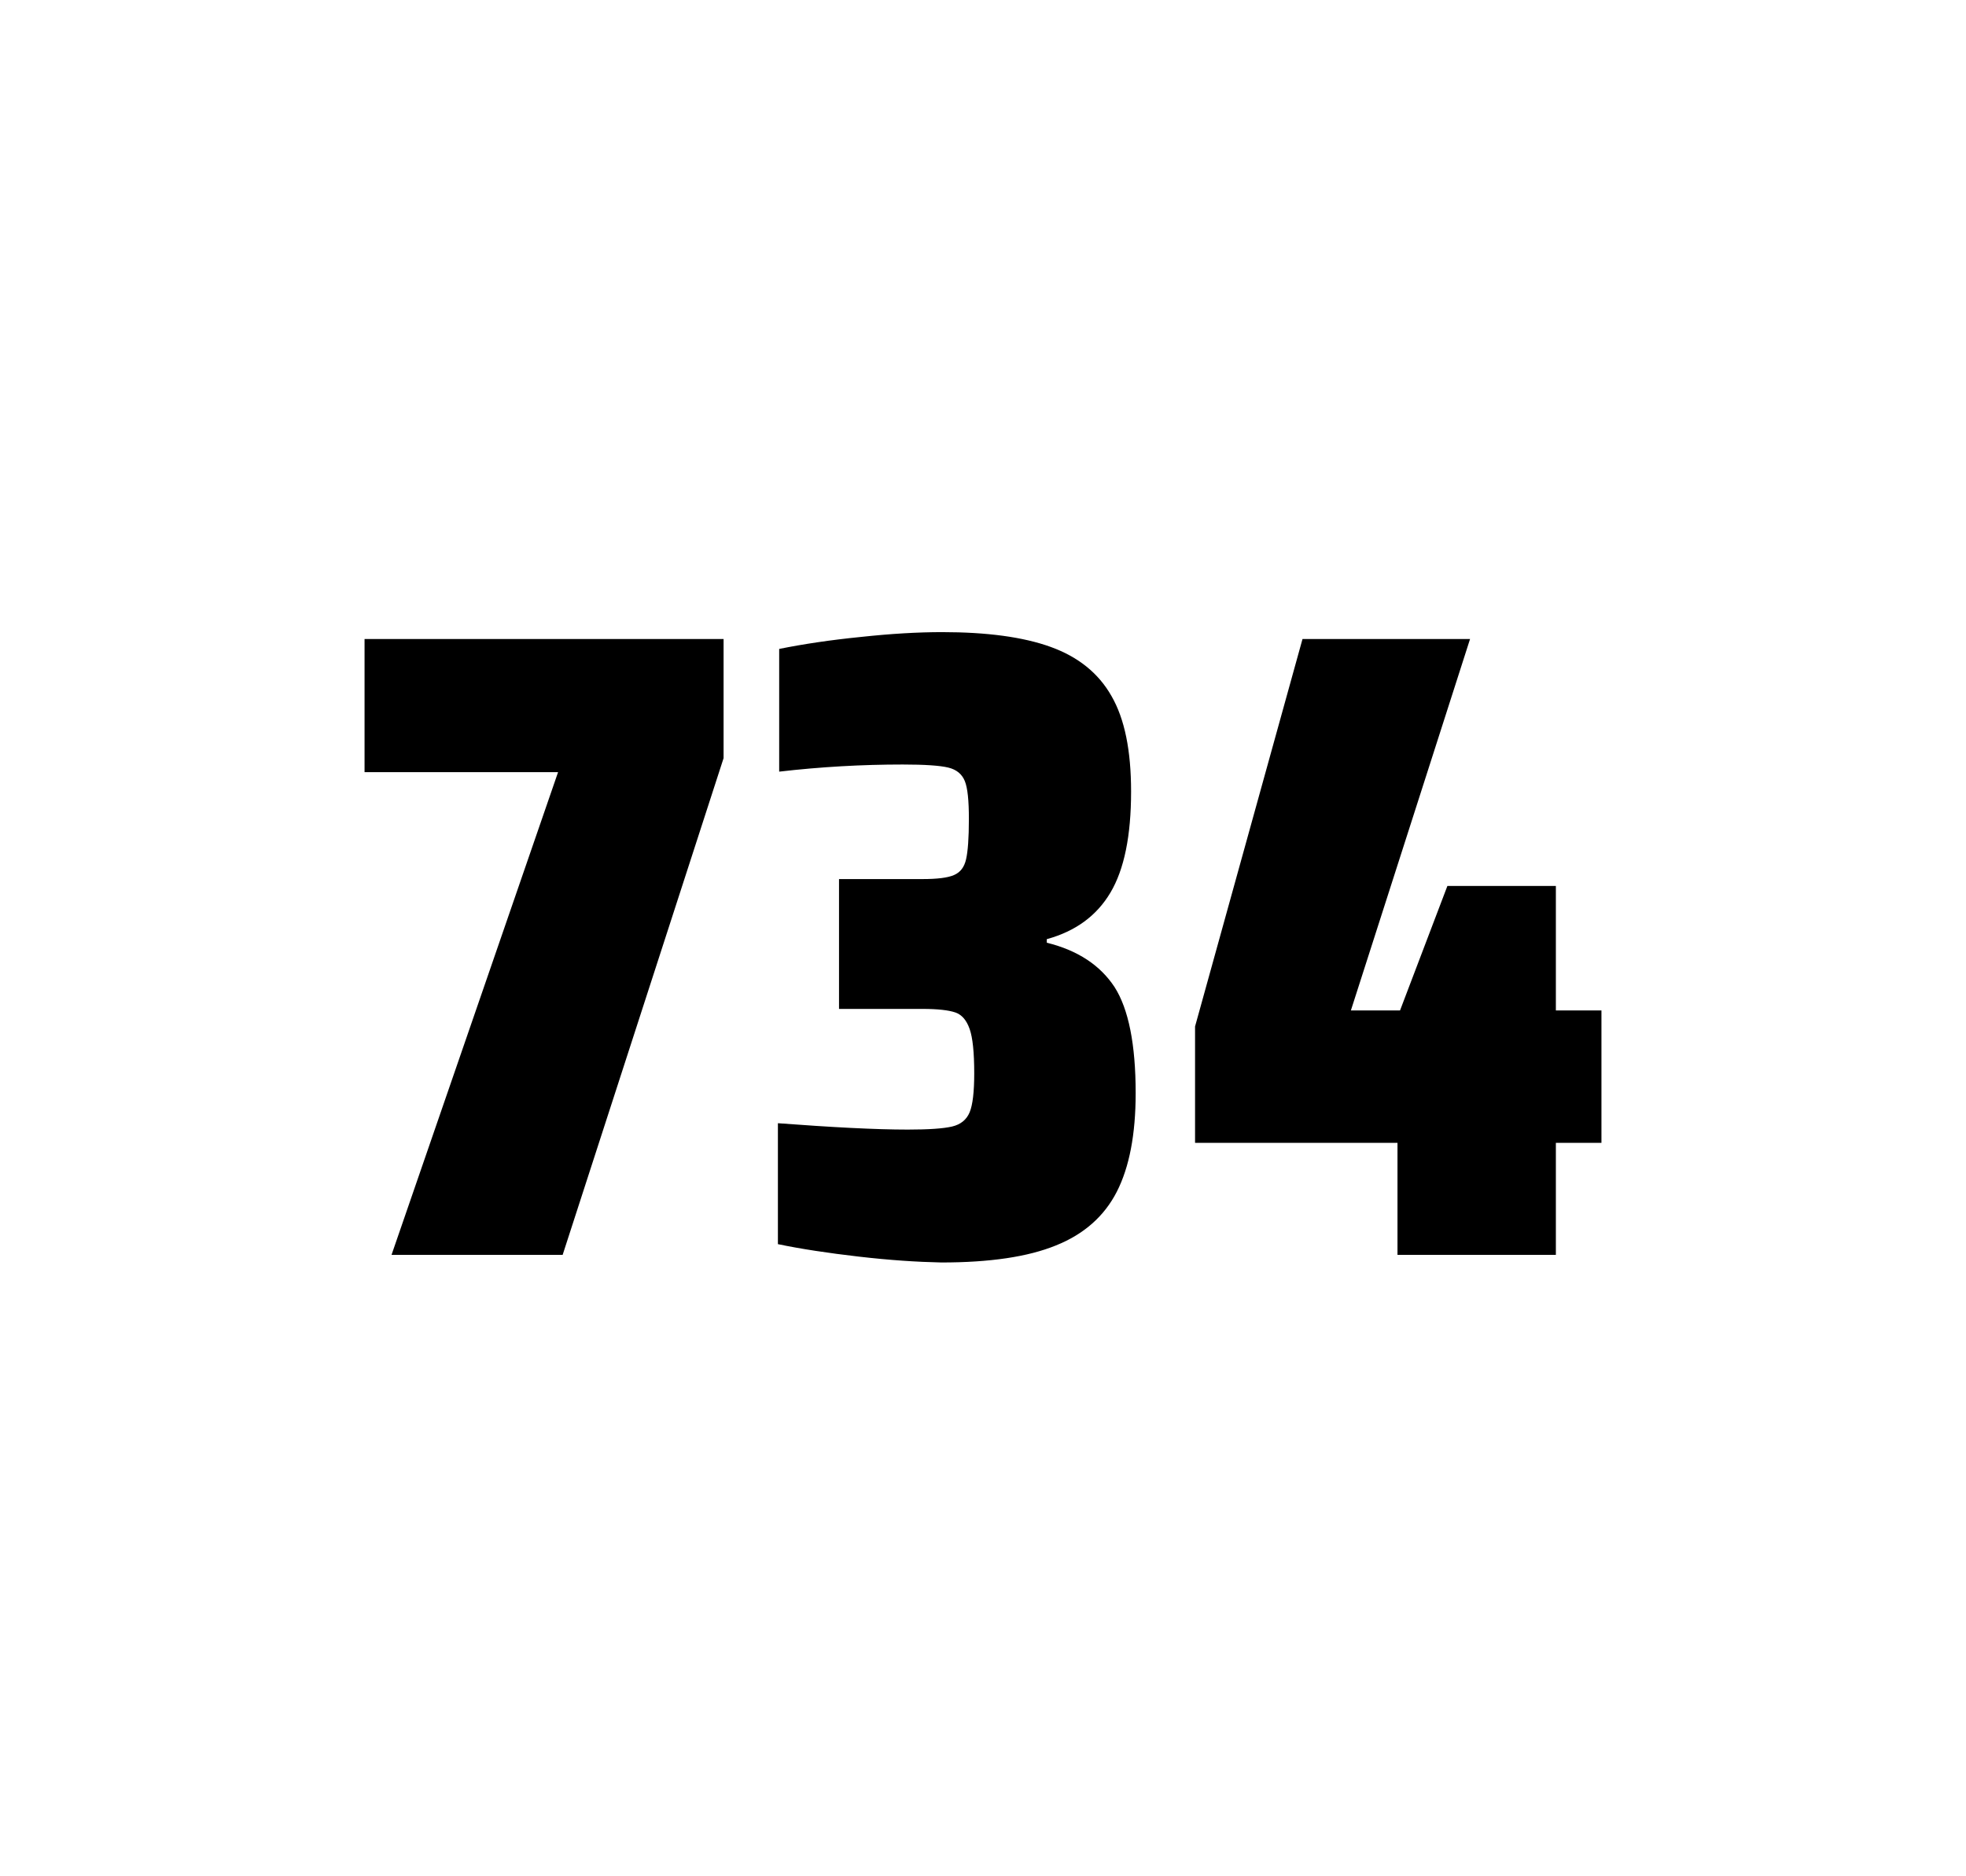
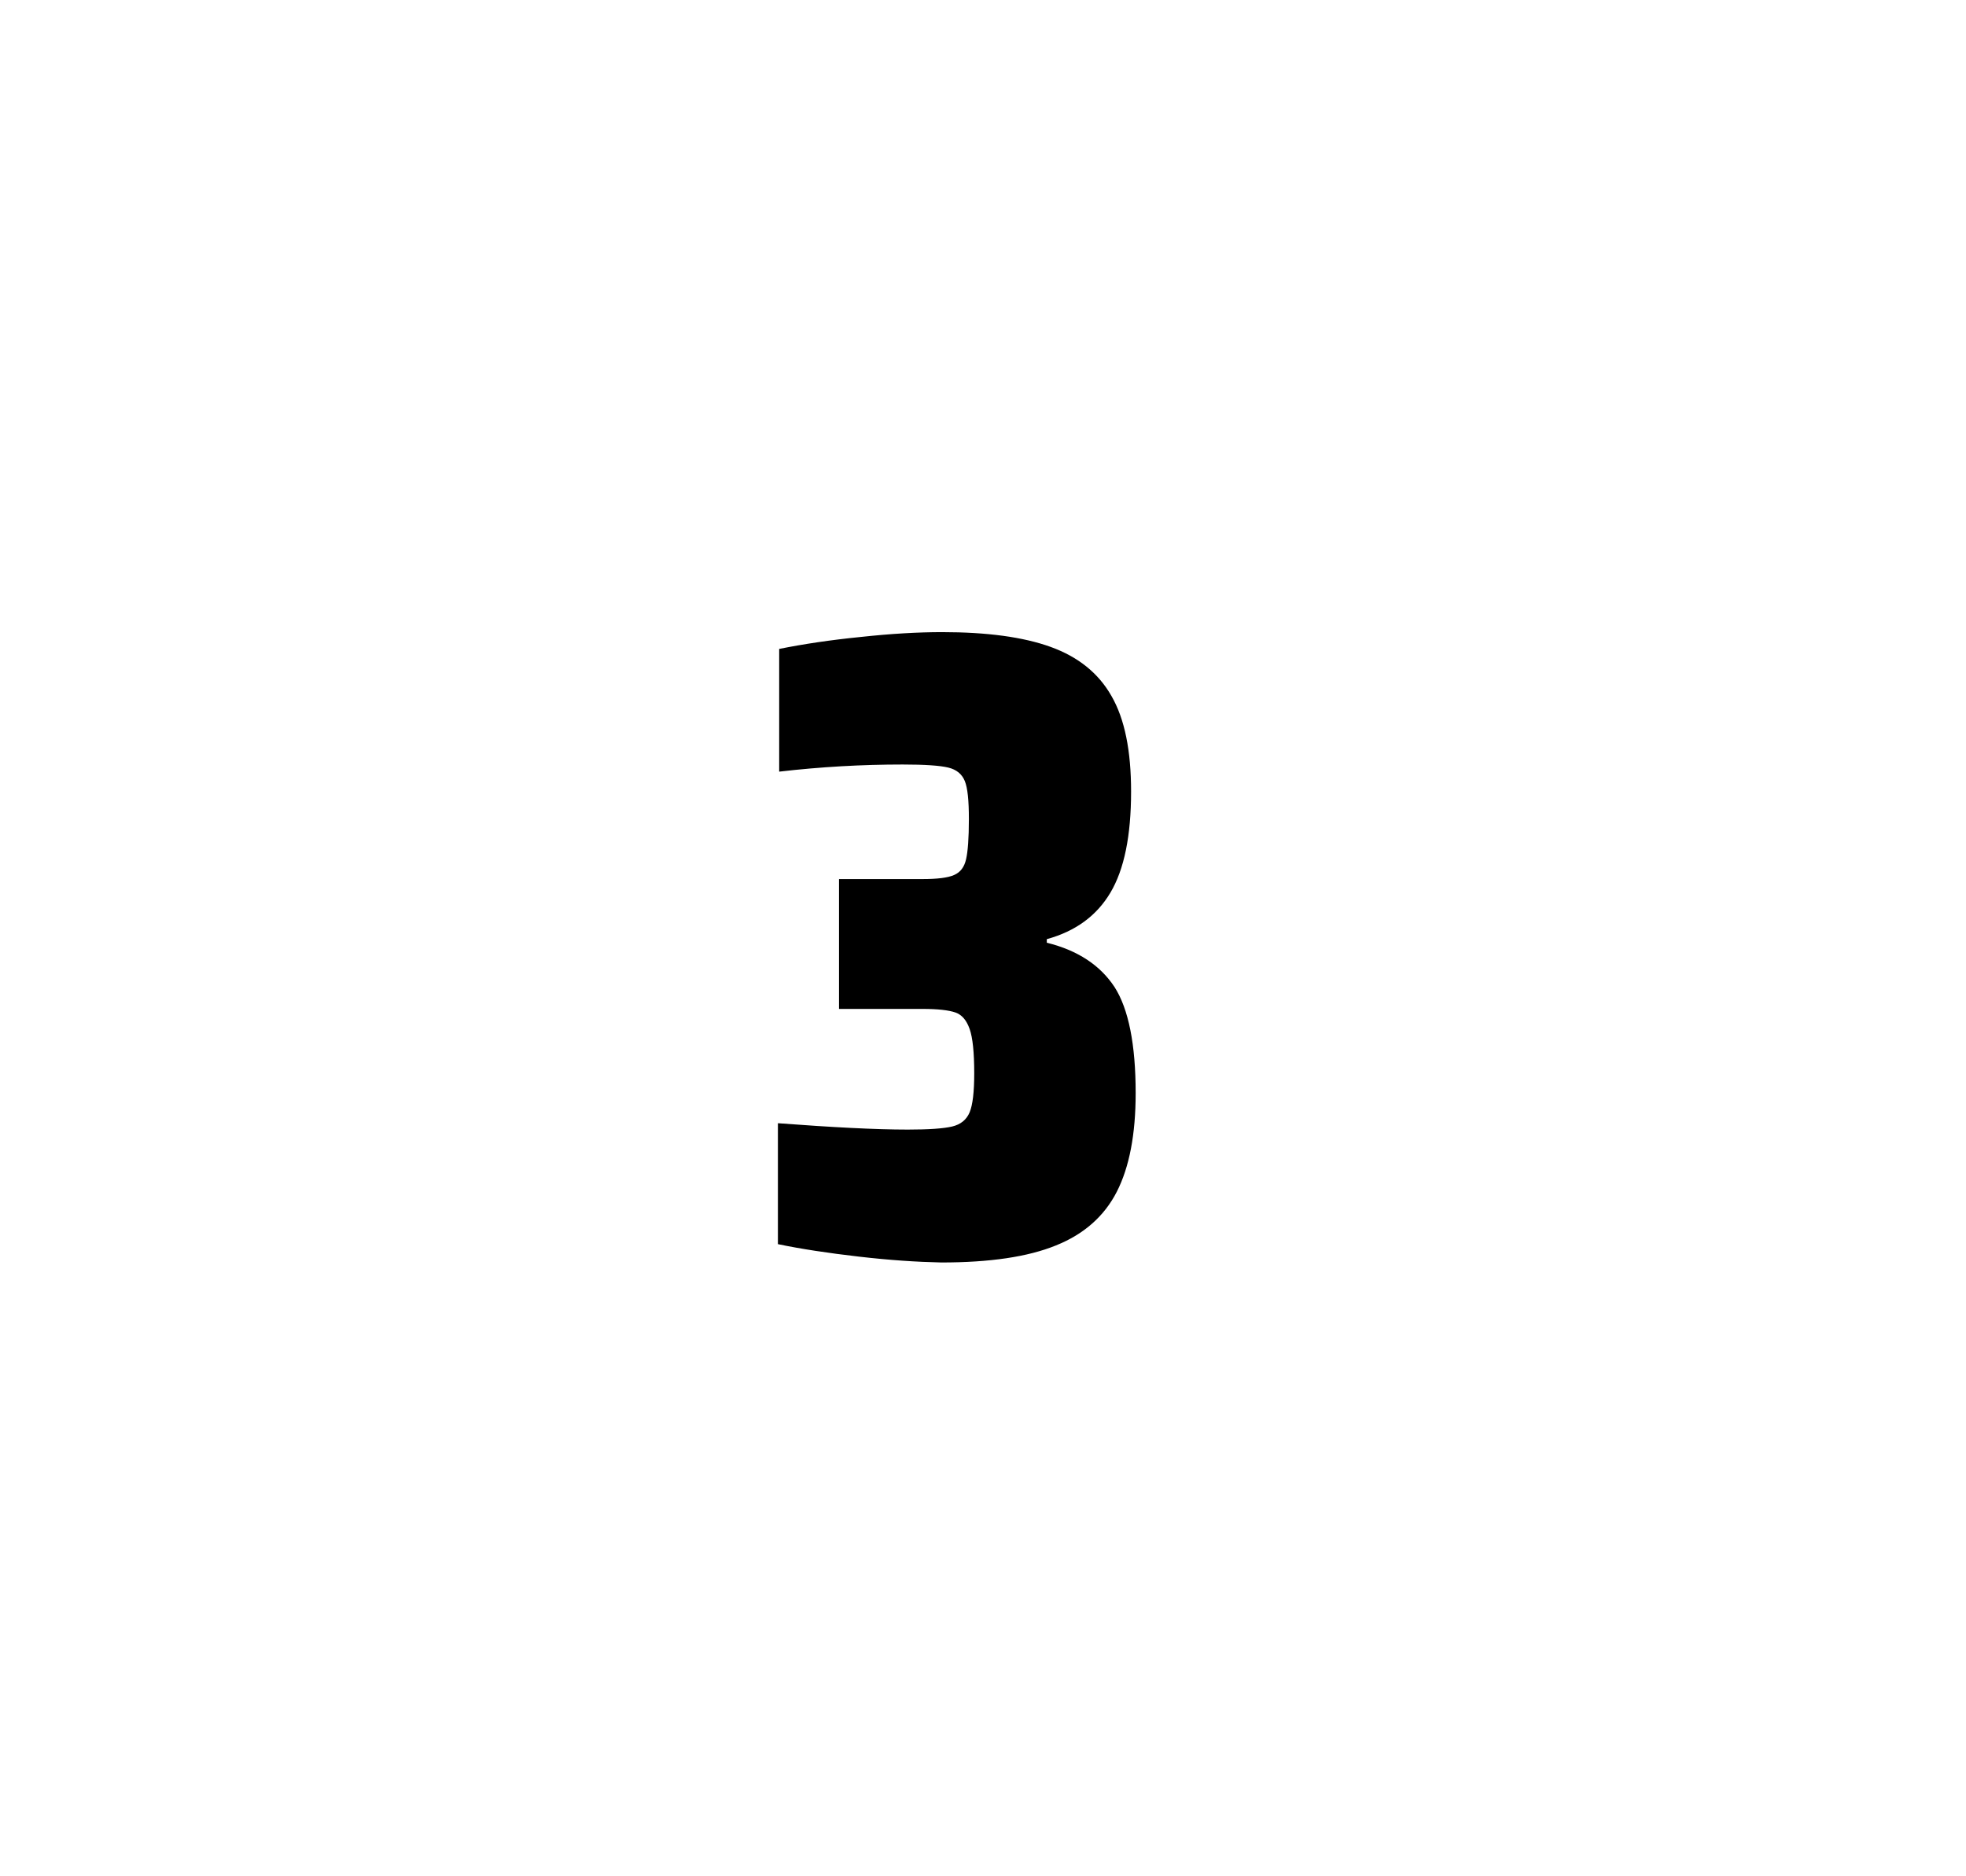
<svg xmlns="http://www.w3.org/2000/svg" version="1.1" id="wrapper" x="0px" y="0px" viewBox="0 0 772.1 737" style="enable-background:new 0 0 772.1 737;">
  <style type="text/css">
	.st0{fill:none;}
</style>
-   <path id="frame" class="st0" d="M 1.5 0 L 770.5 0 C 771.3 0 772 0.7 772 1.5 L 772 735.4 C 772 736.2 771.3 736.9 770.5 736.9 L 1.5 736.9 C 0.7 736.9 0 736.2 0 735.4 L 0 1.5 C 0 0.7 0.7 0 1.5 0 Z" />
  <g id="numbers">
-     <path id="seven" d="M 153.77 492.9 L 219.17 303.3 L 143.17 303.3 L 143.17 251 L 284.17 251 L 284.17 297.8 L 220.97 492.9 L 153.77 492.9 Z" />
    <path id="three" d="M 337.306 493.6 C 325.206 492.2 314.606 490.6 305.506 488.7 L 305.506 441.2 C 326.806 442.8 343.806 443.7 356.506 443.7 C 364.706 443.7 370.506 443.3 373.906 442.5 C 377.306 441.7 379.606 439.8 380.806 436.9 C 382.006 434 382.606 428.9 382.606 421.6 C 382.606 413.4 382.006 407.6 380.806 404.2 C 379.606 400.8 377.806 398.6 375.206 397.7 C 372.606 396.8 368.306 396.3 362.206 396.3 L 329.506 396.3 L 329.506 345.3 L 362.206 345.3 C 368.106 345.3 372.206 344.8 374.706 343.7 C 377.206 342.6 378.706 340.6 379.406 337.5 C 380.106 334.5 380.506 329.2 380.506 321.7 C 380.506 314.4 380.006 309.5 378.906 306.8 C 377.806 304.1 375.706 302.3 372.406 301.5 C 369.106 300.7 363.106 300.3 354.506 300.3 C 338.606 300.3 322.406 301.2 306.006 303.1 L 306.006 254.9 C 315.406 253 326.006 251.4 338.006 250.2 C 350.006 248.9 360.606 248.3 370.006 248.3 C 387.606 248.3 401.806 250.2 412.606 254.1 C 423.406 258 431.406 264.4 436.506 273.4 C 441.706 282.4 444.206 294.9 444.206 310.9 C 444.206 328.3 441.506 341.5 436.106 350.6 C 430.706 359.7 422.406 365.8 411.106 368.9 L 411.106 370.3 C 423.306 373.3 432.106 379.2 437.706 387.7 C 443.206 396.3 446.006 410.2 446.006 429.4 C 446.006 445.6 443.506 458.5 438.606 468.1 C 433.706 477.7 425.706 484.8 414.706 489.2 C 403.706 493.7 388.706 495.9 369.706 495.9 C 360.106 495.7 349.406 495 337.306 493.6 Z" />
-     <path id="four" d="M 548.83 492.9 L 548.83 448.9 L 469.33 448.9 L 469.33 403.2 L 511.53 251 L 577.33 251 L 530.53 396.9 L 549.83 396.9 L 568.43 348 L 611.03 348 L 611.03 396.9 L 628.93 396.9 L 628.93 448.9 L 611.03 448.9 L 611.03 492.9 L 548.83 492.9 Z" />
  </g>
</svg>